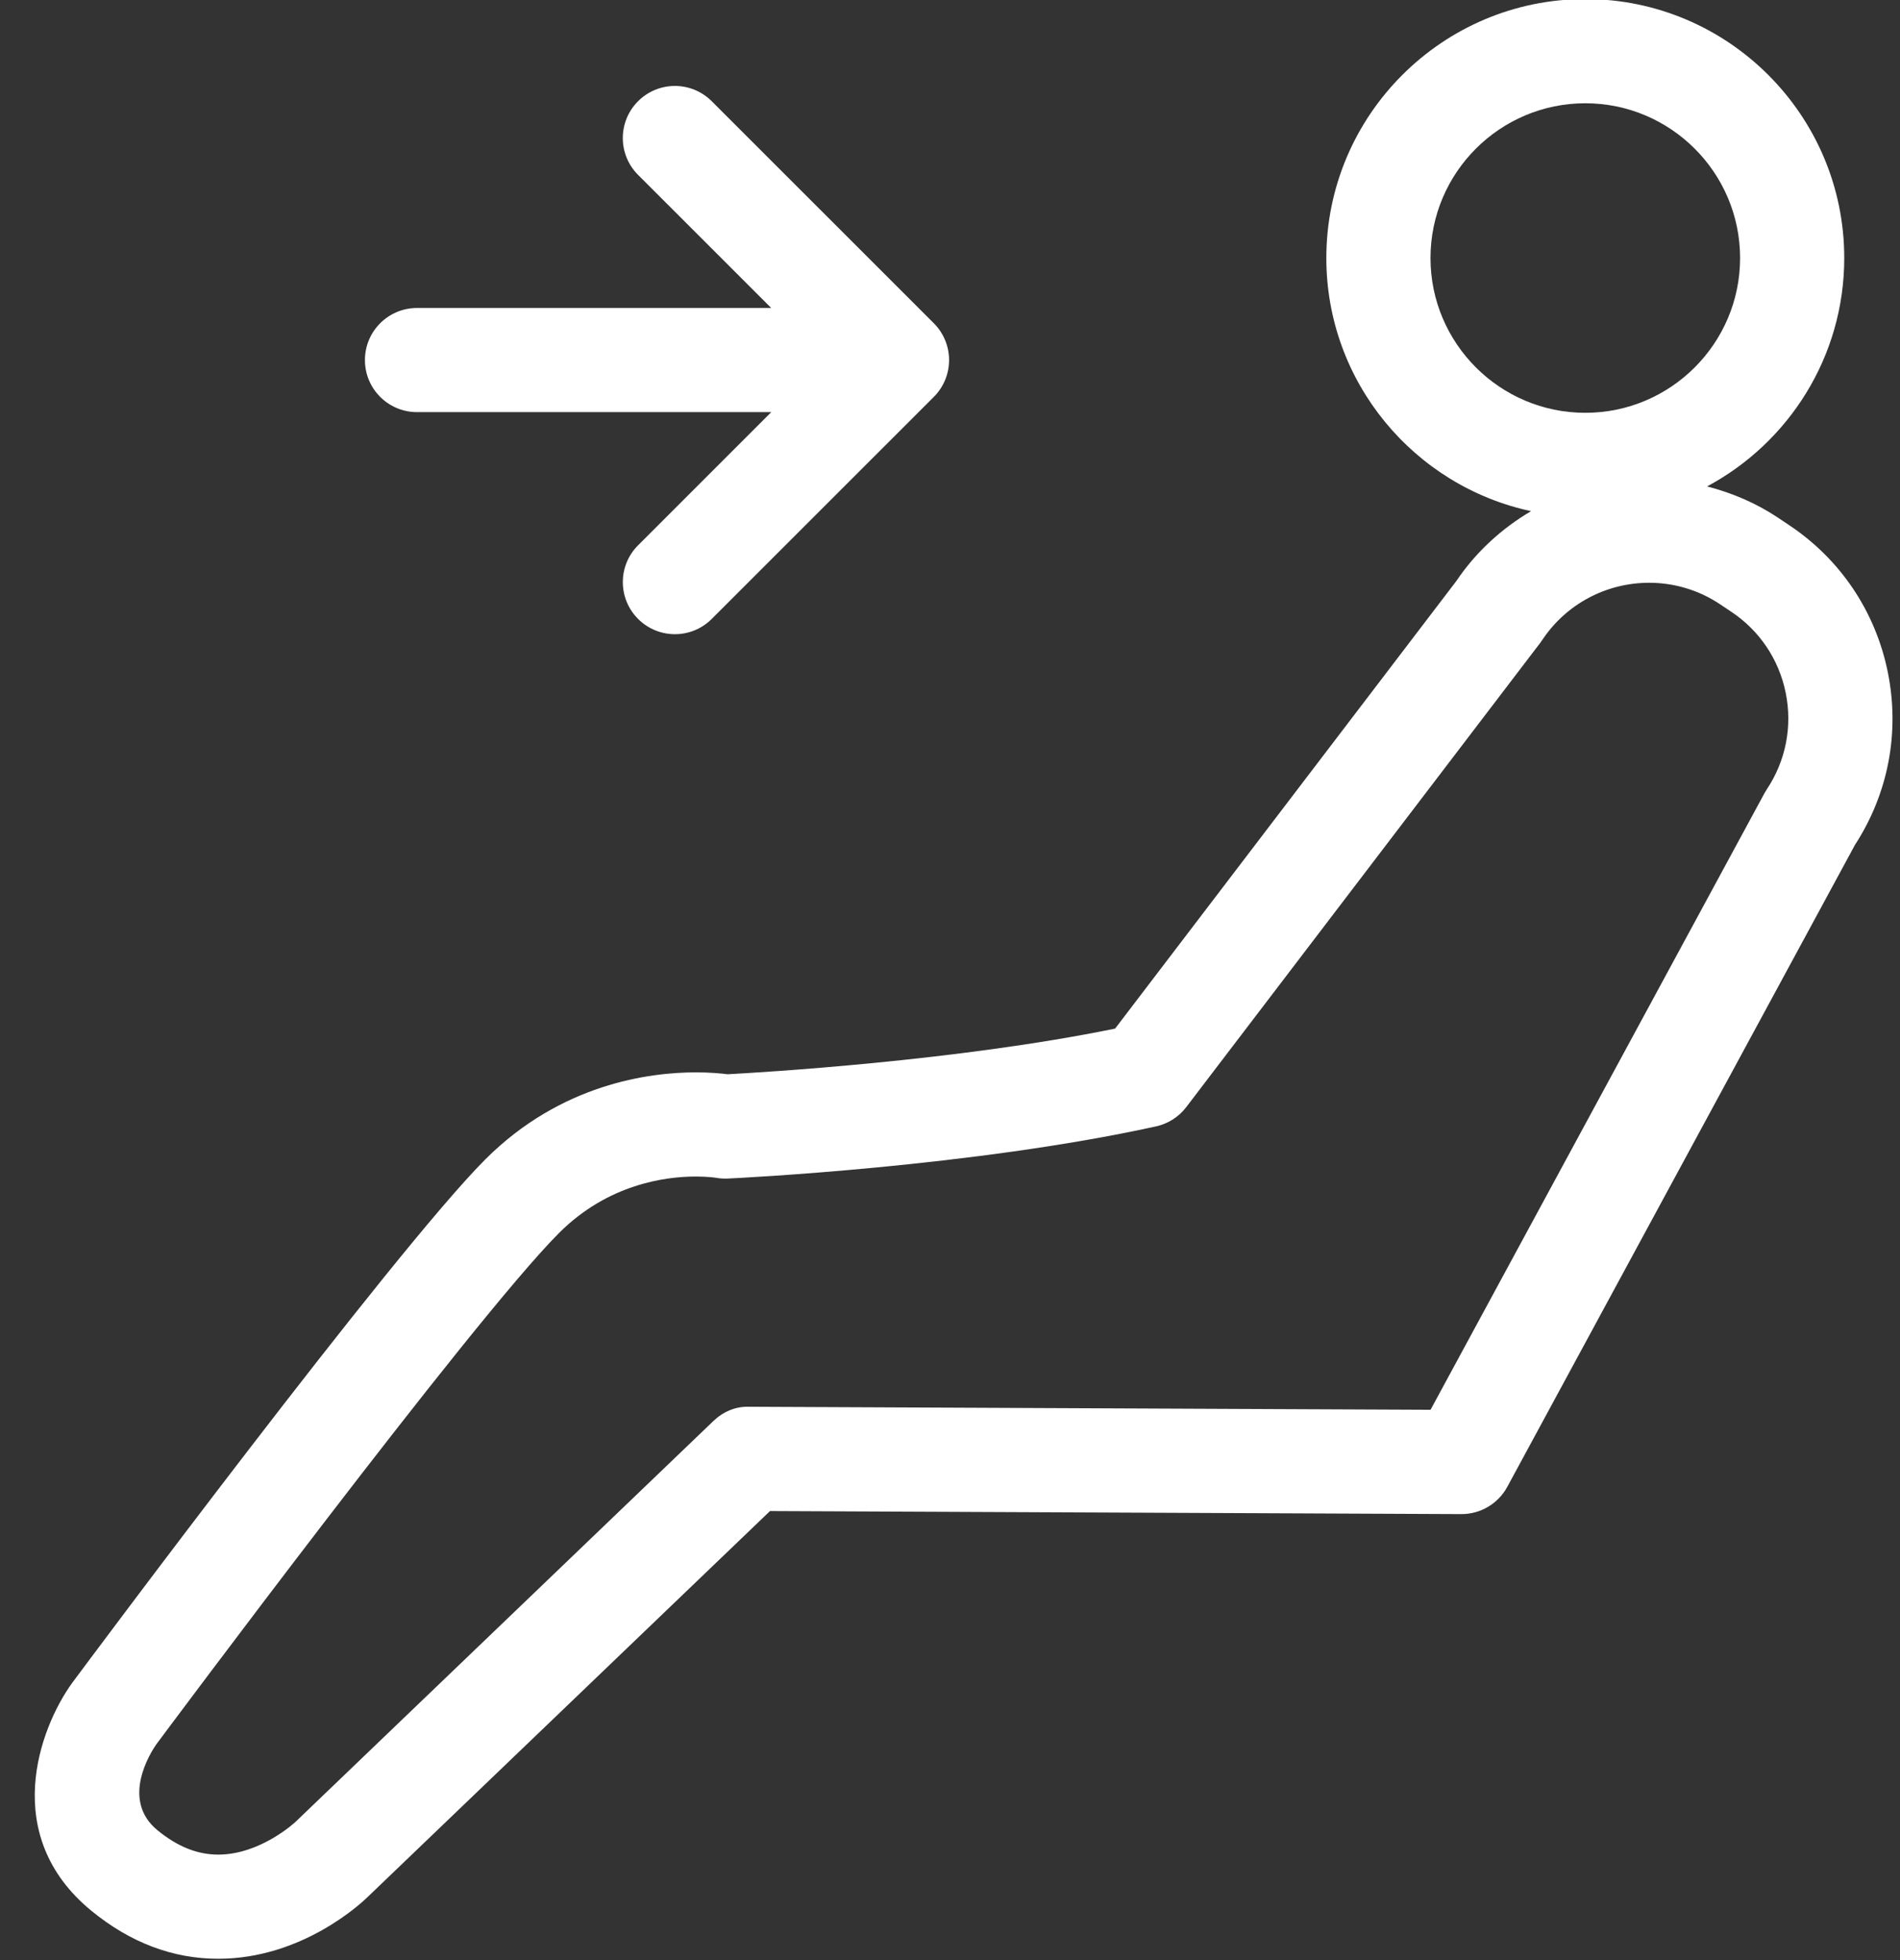
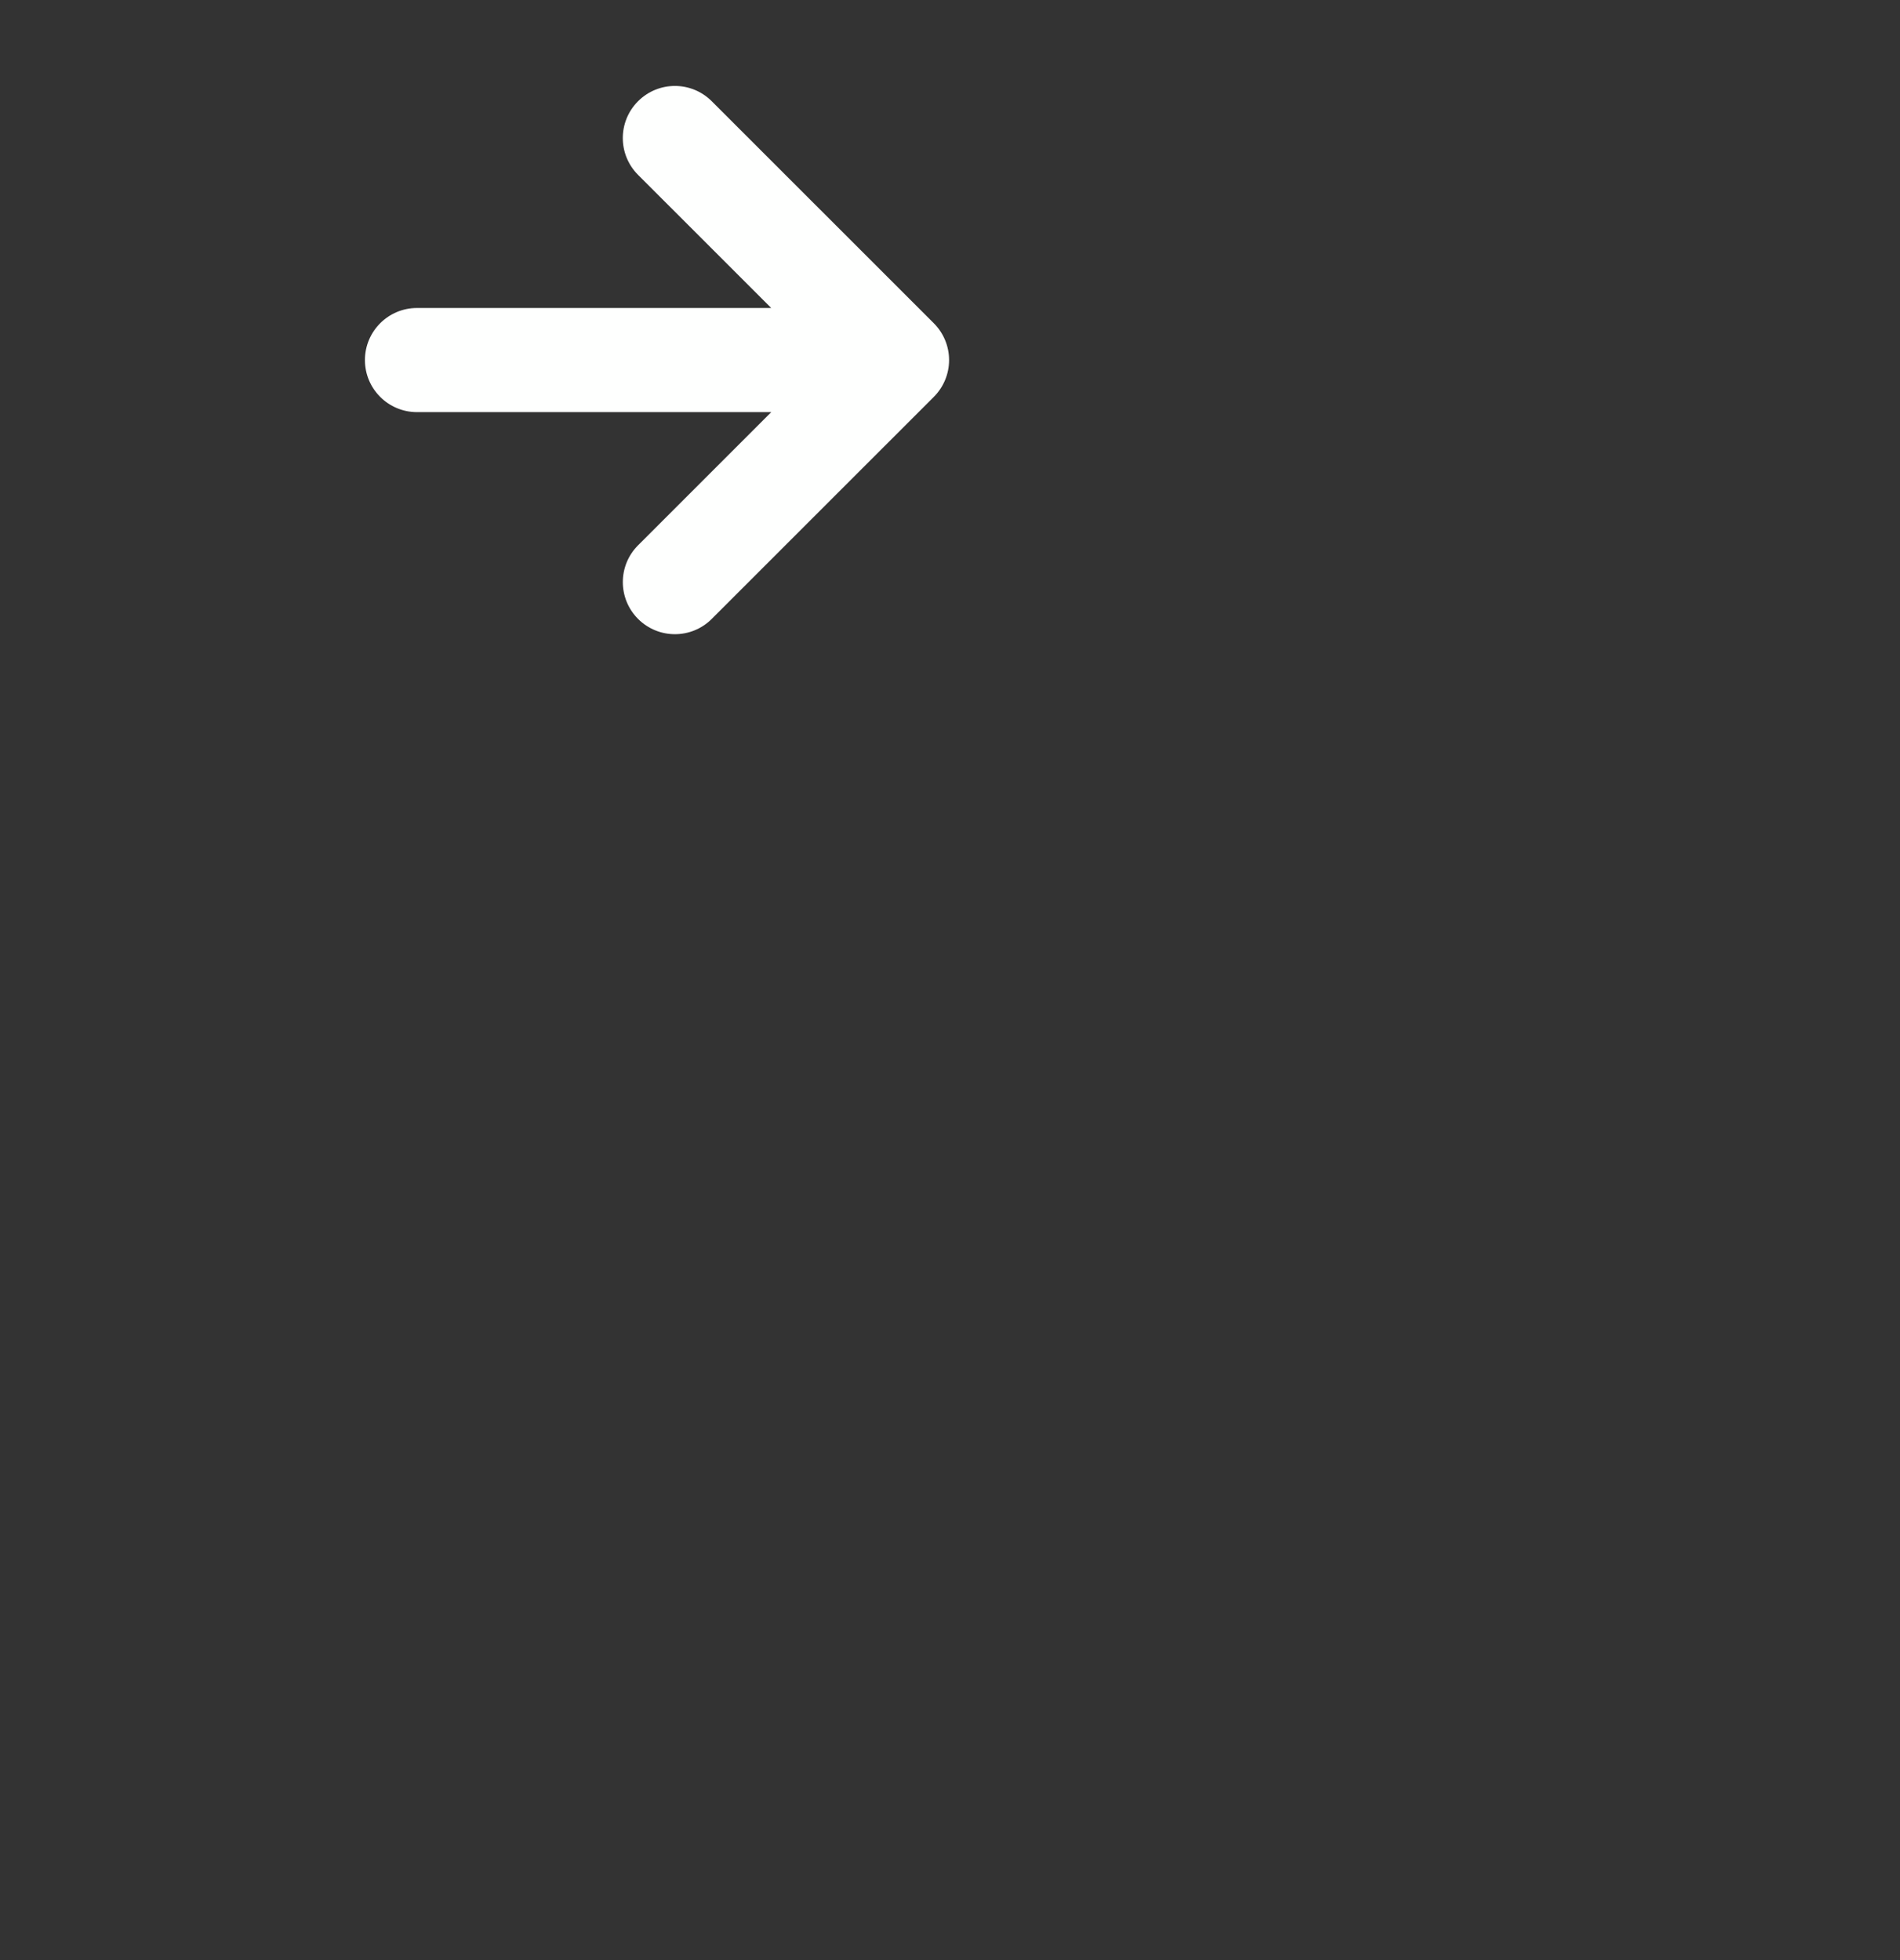
<svg xmlns="http://www.w3.org/2000/svg" fill="#fefffe" height="81.3" preserveAspectRatio="xMidYMid meet" version="1" viewBox="7.9 4.9 78.8 81.3" width="78.8" zoomAndPan="magnify">
  <rect x="7.9" y="4.9" width="78.8" height="81.3" fill="#333333" stroke="none" />
  <g id="change1_1">
-     <path d="M86.194,32.777c-0.512-2.524-1.978-4.698-4.116-6.113l-0.457-0.306c-0.902-0.599-1.892-1.017-2.922-1.284 c3.382-1.81,5.689-5.376,5.689-9.473c0-5.922-4.817-10.74-10.739-10.74c-5.923,0-10.741,4.818-10.741,10.74 c0,5.15,3.646,9.461,8.491,10.499c-1.218,0.718-2.287,1.692-3.103,2.903L54.148,47.56c-6.543,1.342-14.69,1.82-16.072,1.894 c-0.278-0.036-0.734-0.078-1.319-0.078c-1.912,0-5.588,0.468-8.726,3.606c-3.82,3.821-16.577,20.961-17.135,21.712 c-1.382,1.911-2.995,6.345,0.792,9.453c1.611,1.322,3.382,1.992,5.264,1.992c3.482,0,5.945-2.316,6.198-2.564l16.685-16.005 l28.669,0.127c0.003,0,0.007,0,0.01,0c0.792,0,1.521-0.434,1.899-1.131L84.833,39.94C86.216,37.809,86.699,35.27,86.194,32.777z M67.228,15.602c0-3.54,2.88-6.419,6.421-6.419c3.539,0,6.419,2.88,6.419,6.419s-2.88,6.419-6.419,6.419 C70.108,22.021,67.228,19.141,67.228,15.602z M81.177,37.636c-0.035,0.054-0.068,0.109-0.1,0.166L67.23,63.37l-28.25-0.125 c-0.587-0.022-1.101,0.213-1.505,0.602l-17.32,16.615c-0.014,0.013-1.451,1.357-3.203,1.357c-0.868,0-1.693-0.331-2.523-1.012 c-1.533-1.258-0.287-3.215-0.049-3.558c0.131-0.176,13.107-17.613,16.706-21.212c2.037-2.037,4.427-2.341,5.671-2.341 c0.504,0,0.822,0.05,0.824,0.05c0.163,0.03,0.329,0.041,0.494,0.034c0.411-0.019,10.168-0.489,17.771-2.164 c0.499-0.11,0.943-0.393,1.253-0.8l14.675-19.247c0.029-0.038,0.057-0.077,0.083-0.117c0.988-1.492,2.649-2.382,4.442-2.382 c1.044,0,2.058,0.307,2.926,0.883l0.46,0.308c1.186,0.784,1.993,1.983,2.275,3.375C82.243,35.03,81.964,36.451,81.177,37.636z" fill="inherit" />
    <path d="M25.196,21.993h14.69l-5.522,5.522c-0.844,0.843-0.844,2.211,0,3.055c0.422,0.422,0.975,0.633,1.527,0.633 s1.105-0.211,1.527-0.633l9.211-9.209c0.405-0.405,0.633-0.955,0.633-1.527s-0.228-1.123-0.633-1.527l-9.211-9.209 c-0.844-0.844-2.211-0.844-3.055,0s-0.844,2.211,0,3.055l5.522,5.521h-14.69c-1.193,0-2.16,0.967-2.16,2.16 S24.002,21.993,25.196,21.993z" fill="inherit" />
  </g>
</svg>